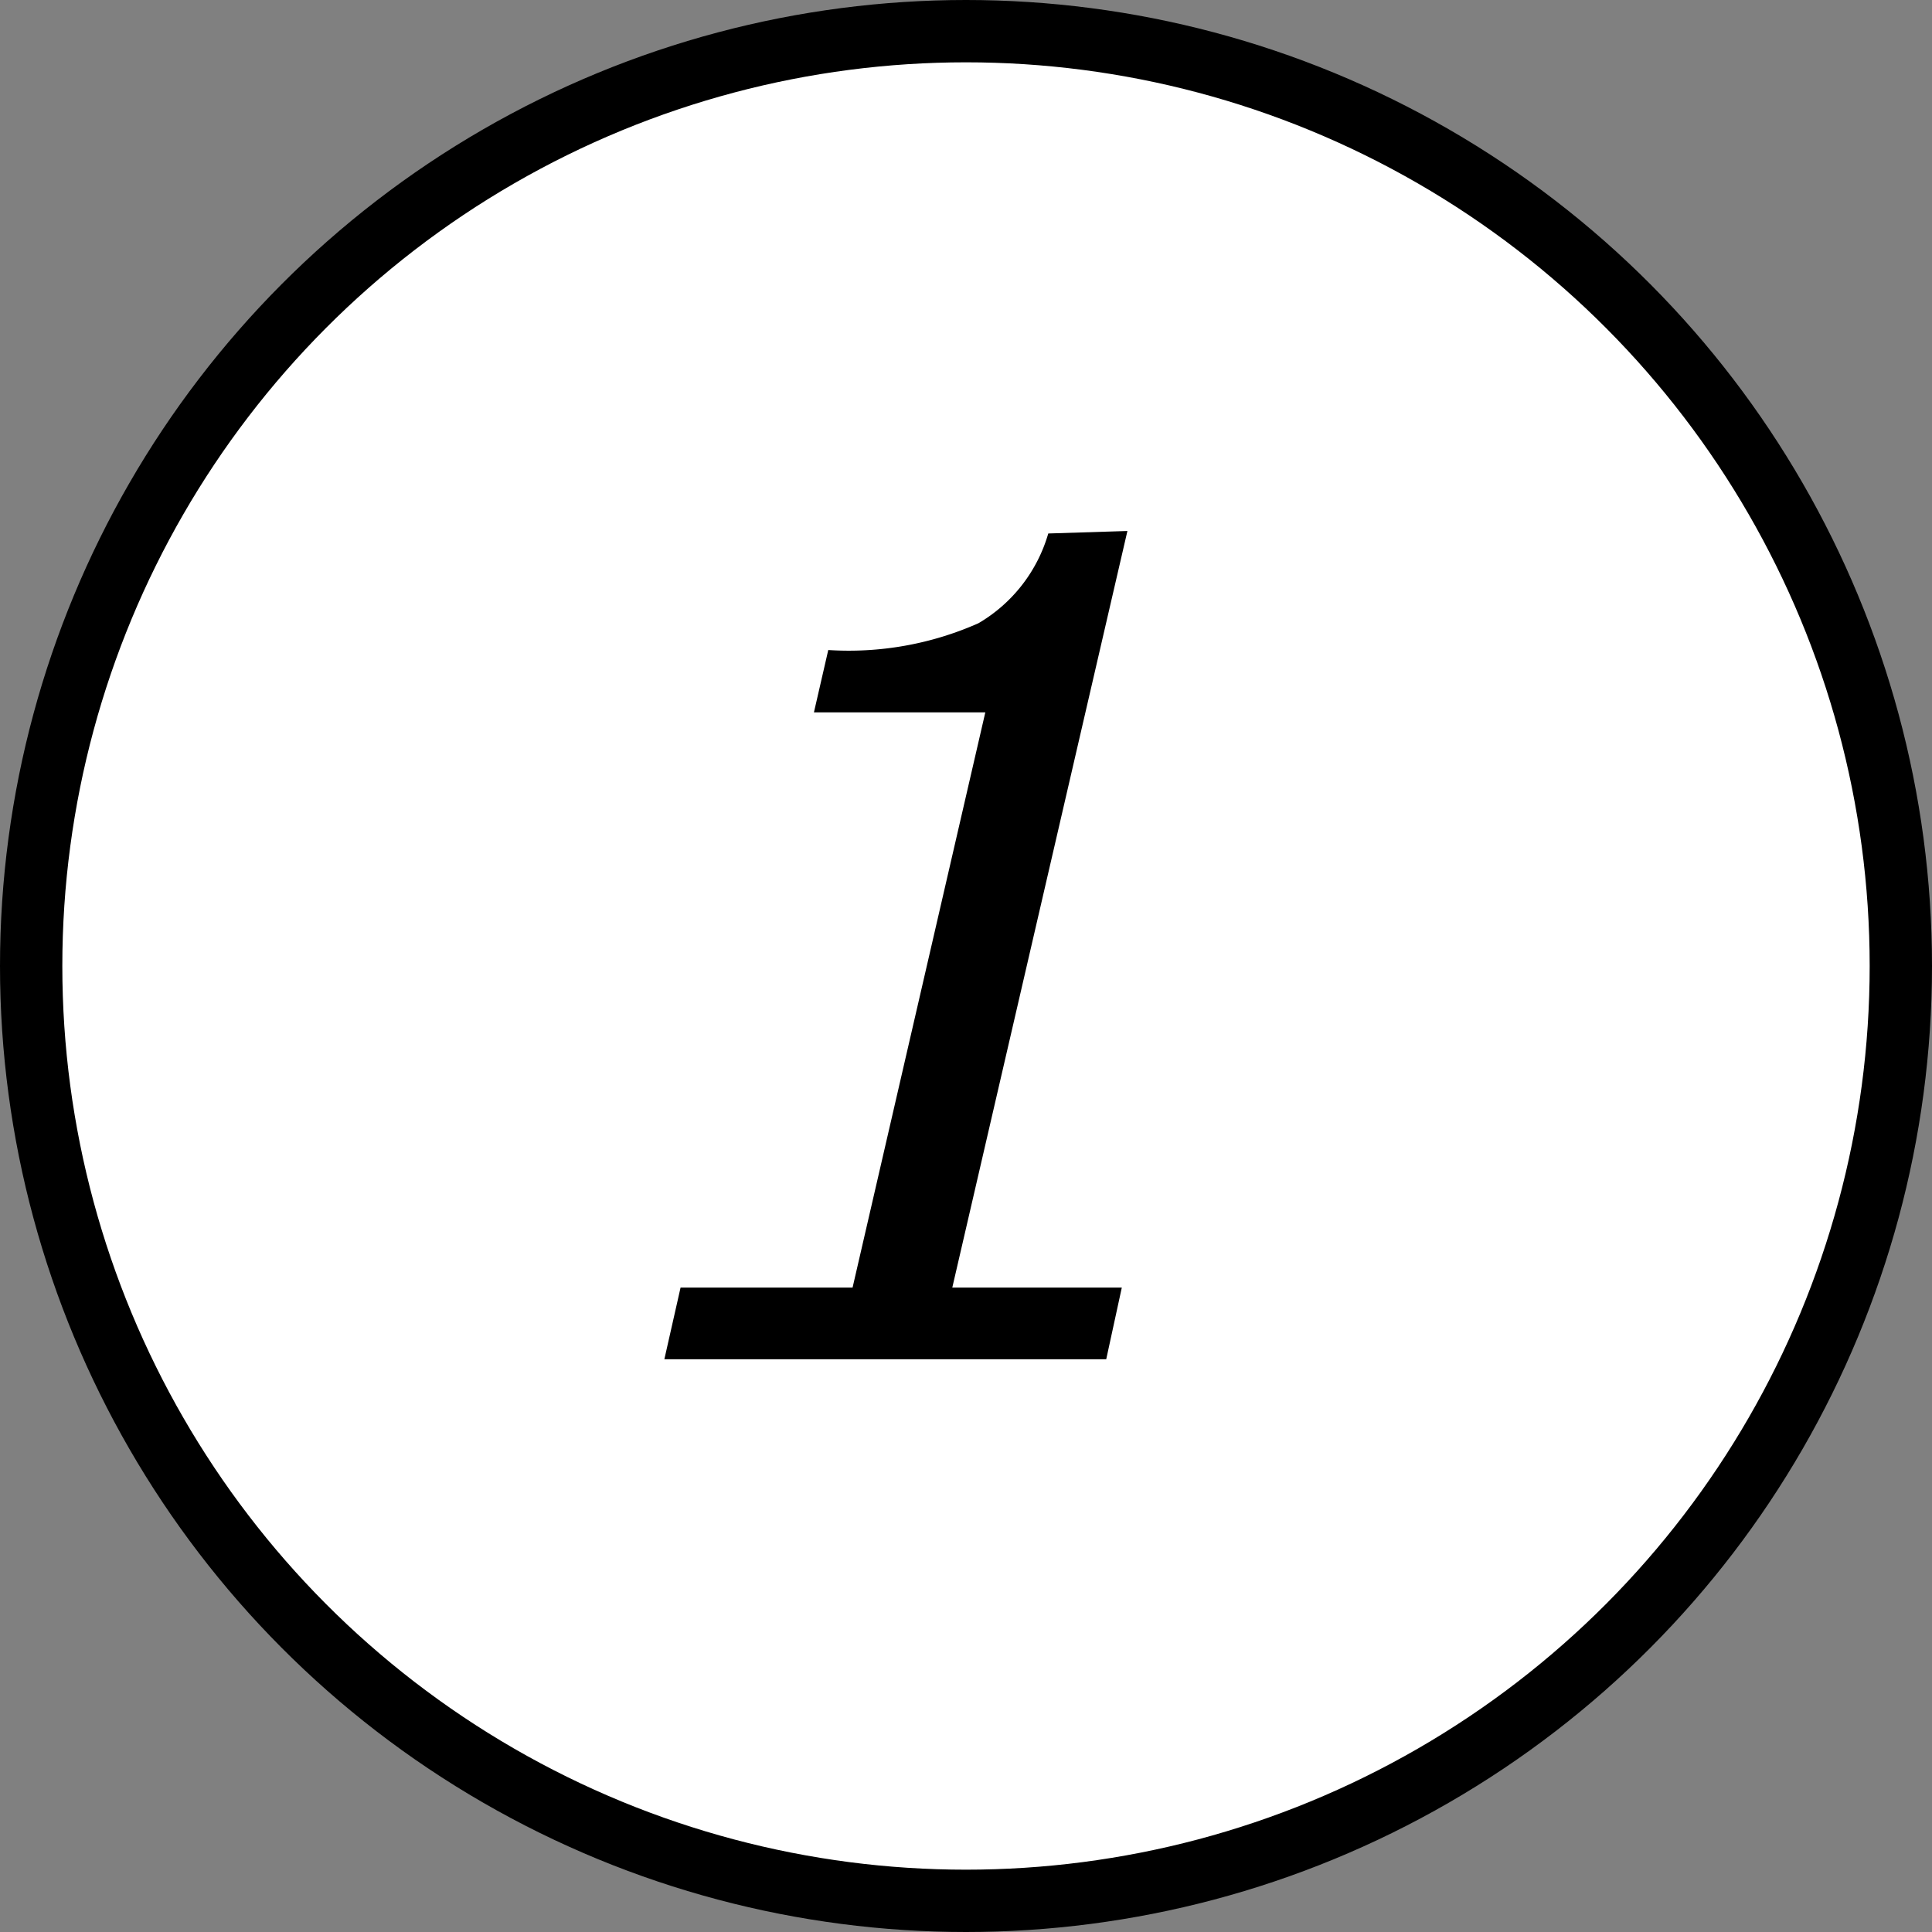
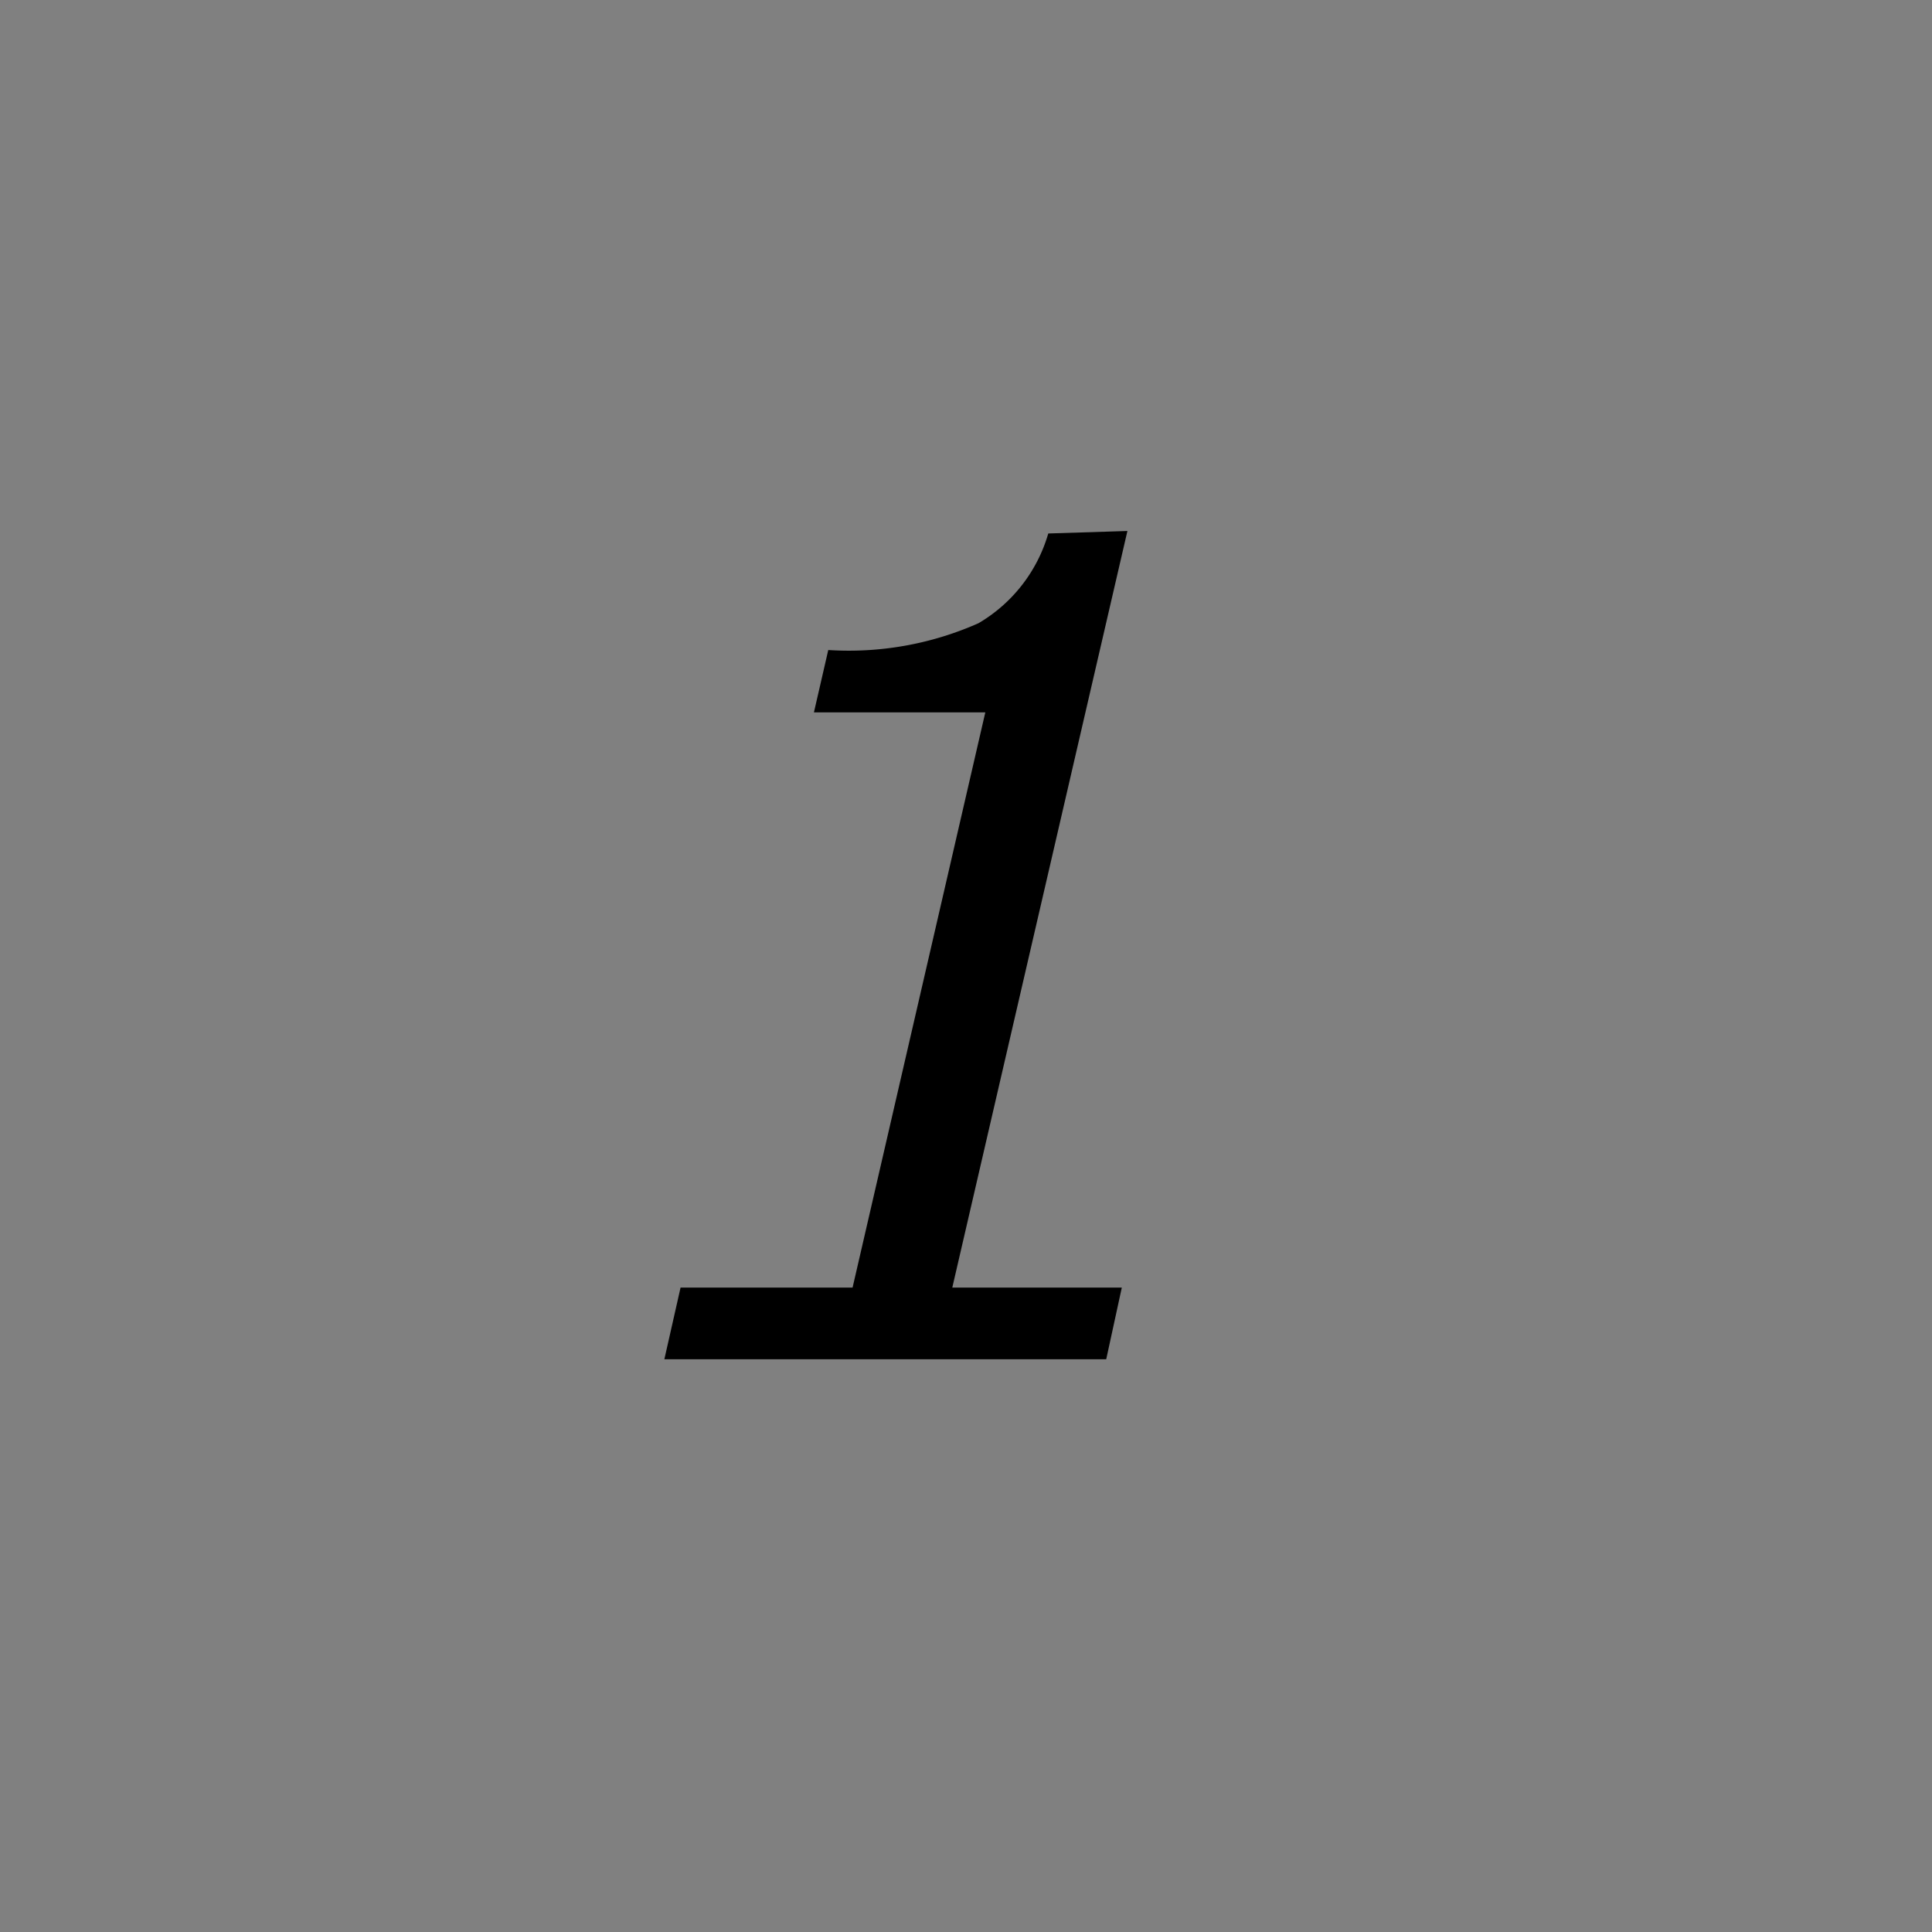
<svg xmlns="http://www.w3.org/2000/svg" viewBox="0 0 31 31">
  <rect x="0" y="0" width="31" height="31" fill="#808080" stroke="none" />
  <defs>
    <style>.cls-1{fill:#fff;stroke:#000;stroke-miterlimit:10;}</style>
  </defs>
  <title>flow1</title>
  <g id="レイヤー_2" data-name="レイヤー 2">
    <g id="base">
-       <circle class="cls-1" cx="15.5" cy="15.5" r="15" />
      <path d="M18.09,8.52,15.28,20.66H18l-.25,1.15H10.66l.26-1.15h2.76l2.13-9.23H13.06l.23-1A5.13,5.13,0,0,0,15.7,10a2.46,2.46,0,0,0,1.12-1.44Z" />
    </g>
  </g>
</svg>